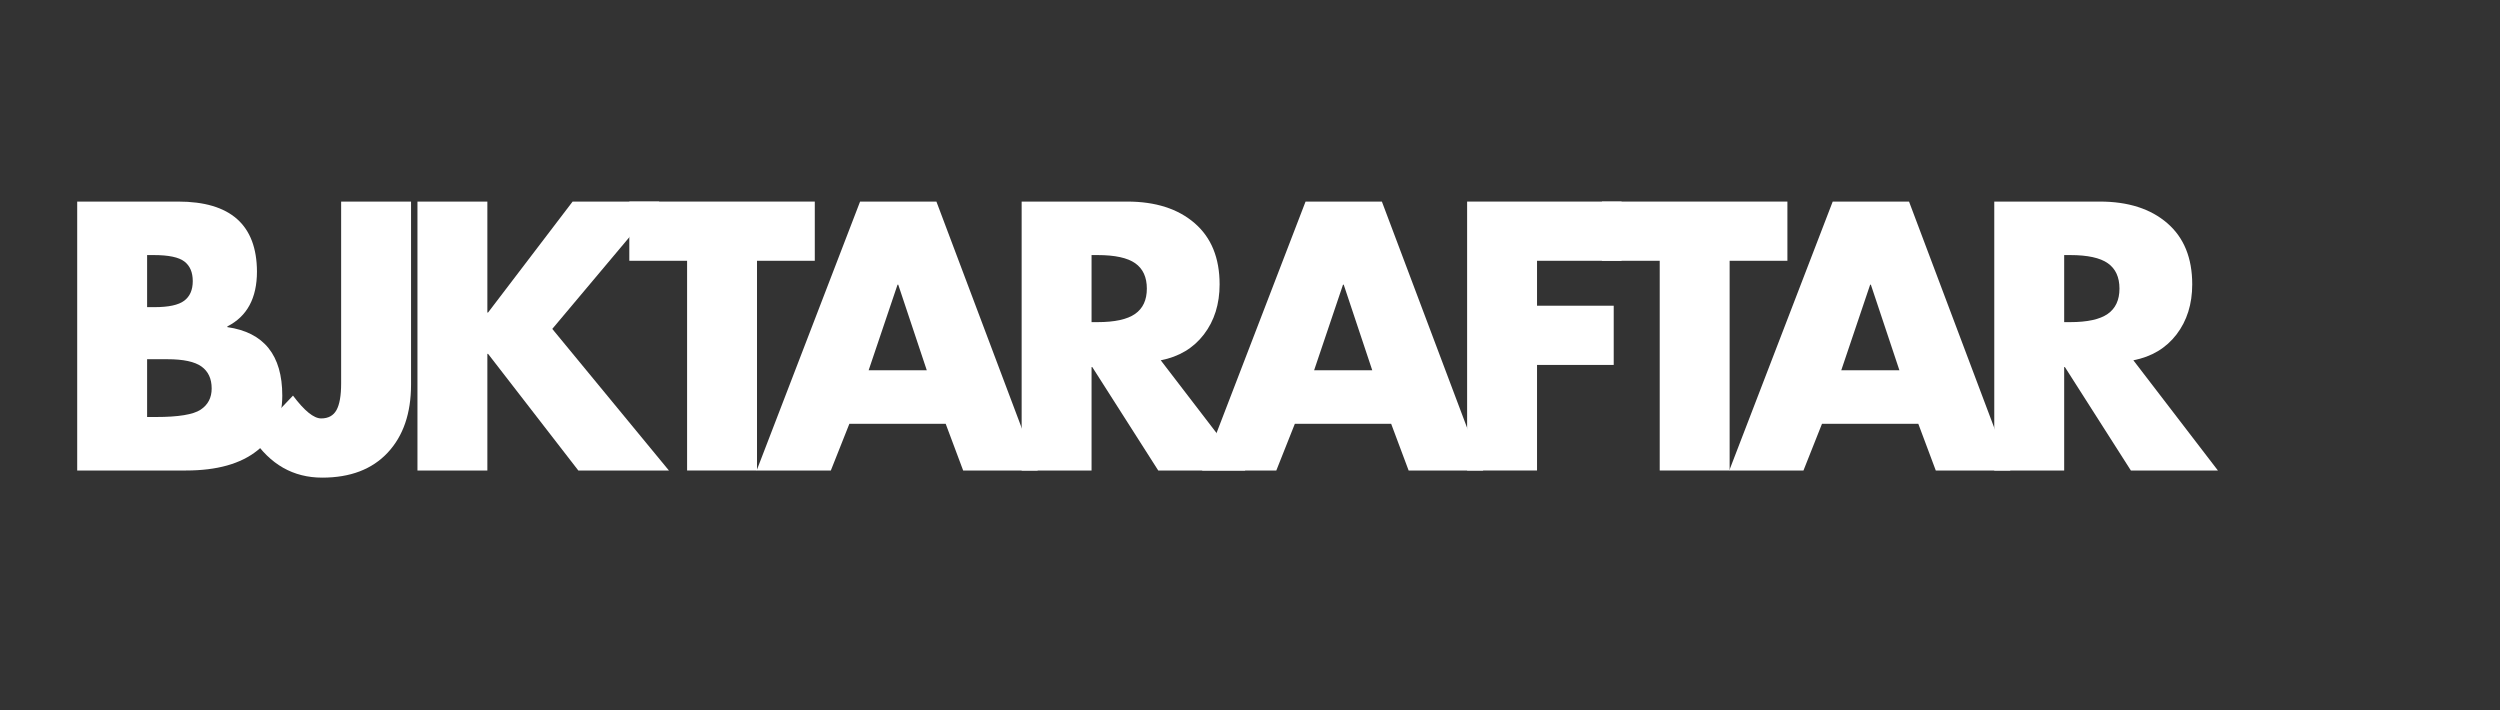
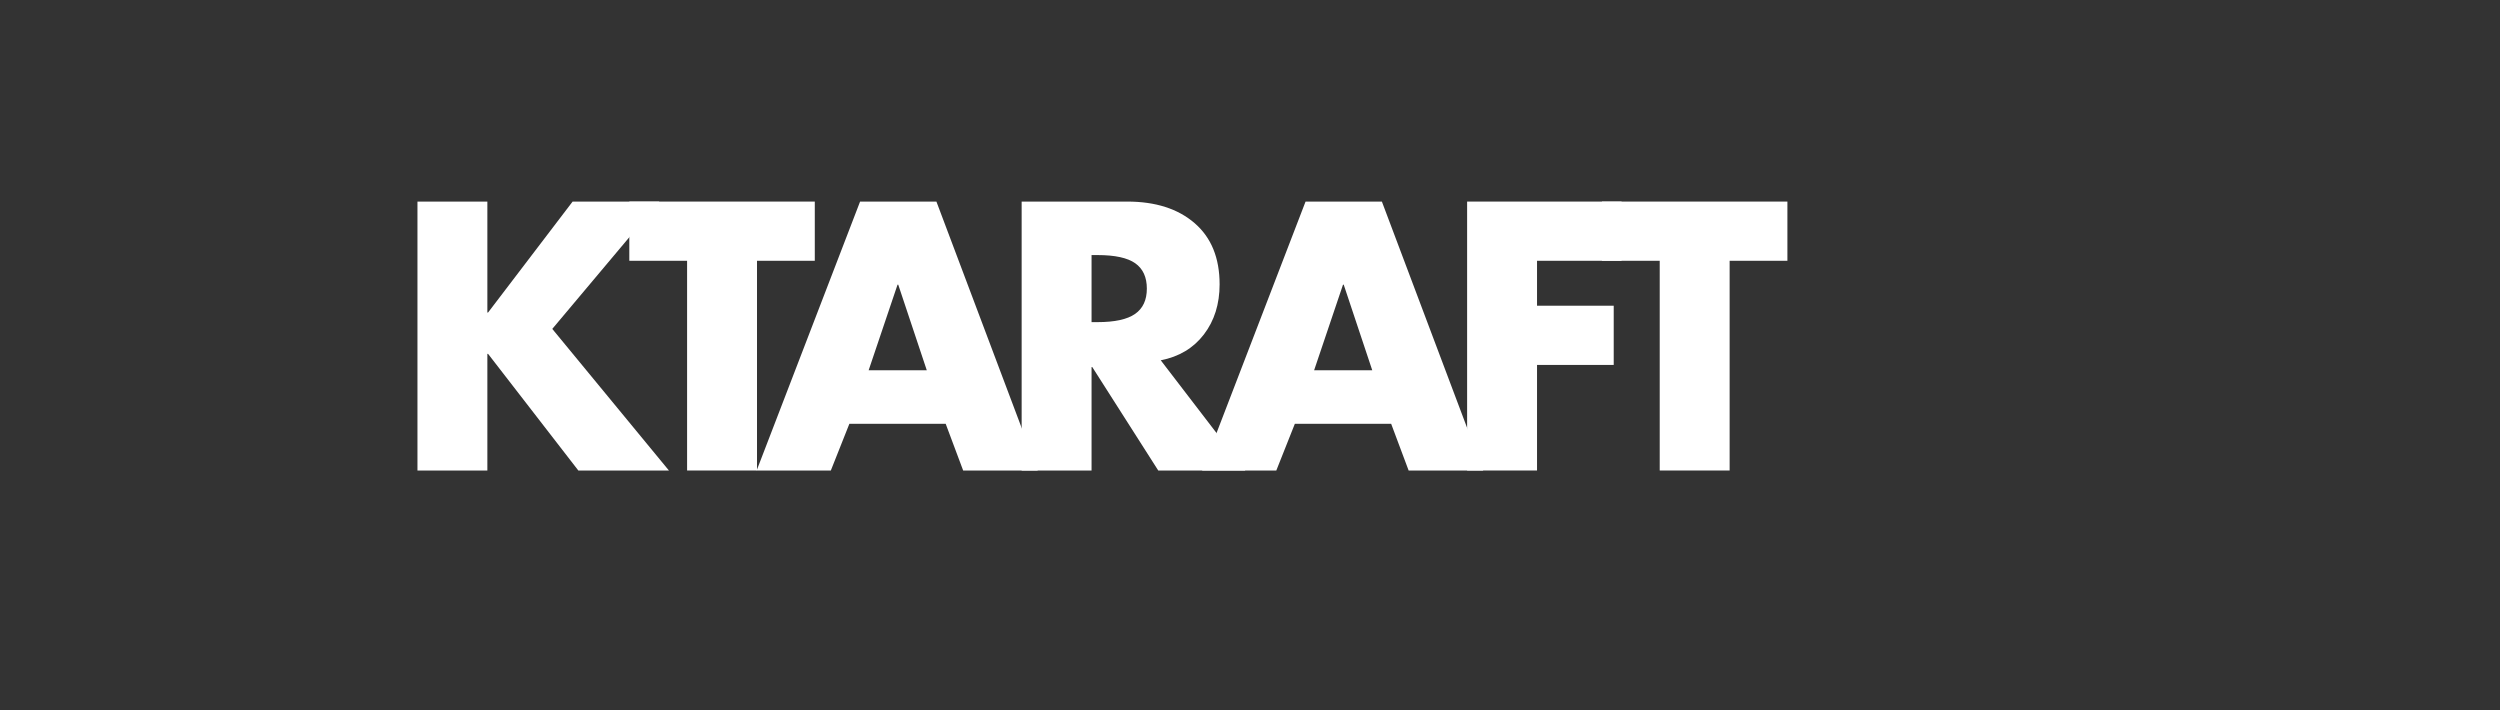
<svg xmlns="http://www.w3.org/2000/svg" width="5000" zoomAndPan="magnify" viewBox="0 0 3750 1065" height="1420" preserveAspectRatio="xMidYMid meet" version="1.0">
  <rect x="0" y="0" width="3750" height="1065" fill="#333333" stroke="none" />
  <defs>
    <g />
  </defs>
  <g fill="#ffffff" fill-opacity="1">
    <g transform="translate(81.567, 705.75)">
      <g>
-         <path d="M 185.641 -403.391 C 264.109 -403.391 303.52 -368.438 303.875 -298.531 C 303.875 -258.582 289.07 -231.117 259.469 -216.141 L 259.469 -215.062 C 314.395 -207.219 341.859 -172.977 341.859 -112.344 C 341.859 -77.395 329.375 -49.93 304.406 -29.953 C 279.445 -9.984 243.785 0 197.422 0 L 34.234 0 L 34.234 -403.391 Z M 139.094 -245.031 L 150.328 -245.031 C 171.379 -245.031 186.18 -248.238 194.734 -254.656 C 203.297 -261.082 207.578 -270.891 207.578 -284.078 C 207.578 -297.273 203.383 -307.082 195 -313.5 C 186.625 -319.926 171.379 -323.141 149.266 -323.141 L 139.094 -323.141 Z M 139.094 -80.25 L 152.469 -80.25 C 186 -80.25 208.289 -83.906 219.344 -91.219 C 230.406 -98.531 235.938 -109.141 235.938 -123.047 C 235.938 -137.672 230.852 -148.641 220.688 -155.953 C 210.52 -163.266 193.488 -166.922 169.594 -166.922 L 139.094 -166.922 Z M 139.094 -80.25 " />
-       </g>
+         </g>
    </g>
  </g>
  <g fill="#ffffff" fill-opacity="1">
    <g transform="translate(387.05, 705.75)">
      <g>
-         <path d="M 229.516 -403.391 L 229.516 -128.938 C 229.516 -85.781 217.832 -51.719 194.469 -26.75 C 171.113 -1.781 138.391 10.703 96.297 10.703 C 52.785 10.703 18.008 -9.094 -8.031 -48.688 L 52.438 -112.344 C 69.551 -89.52 83.633 -78.109 94.688 -78.109 C 105.395 -78.109 113.066 -82.297 117.703 -90.672 C 122.336 -99.055 124.656 -112.348 124.656 -130.547 L 124.656 -403.391 Z M 229.516 -403.391 " />
-       </g>
+         </g>
    </g>
  </g>
  <g fill="#ffffff" fill-opacity="1">
    <g transform="translate(591.953, 705.75)">
      <g>
        <path d="M 139.094 -403.391 L 139.094 -237 L 140.172 -237 L 266.969 -403.391 L 396.969 -403.391 L 236.469 -212.391 L 411.422 0 L 275.531 0 L 140.172 -174.938 L 139.094 -174.938 L 139.094 0 L 34.234 0 L 34.234 -403.391 Z M 139.094 -403.391 " />
      </g>
    </g>
  </g>
  <g fill="#ffffff" fill-opacity="1">
    <g transform="translate(940.77, 705.75)">
      <g>
        <path d="M 281.406 -403.391 L 281.406 -314.578 L 194.734 -314.578 L 194.734 0 L 89.875 0 L 89.875 -314.578 L 3.203 -314.578 L 3.203 -403.391 Z M 281.406 -403.391 " />
      </g>
    </g>
  </g>
  <g fill="#ffffff" fill-opacity="1">
    <g transform="translate(1137.114, 705.75)">
      <g>
        <path d="M 267.5 -403.391 L 419.438 0 L 307.625 0 L 281.406 -70.078 L 136.953 -70.078 L 109.141 0 L -2.141 0 L 153.016 -403.391 Z M 165.844 -150.328 L 253.062 -150.328 L 210.25 -278.734 L 209.188 -278.734 Z M 165.844 -150.328 " />
      </g>
    </g>
  </g>
  <g fill="#ffffff" fill-opacity="1">
    <g transform="translate(1498.236, 705.75)">
      <g>
        <path d="M 192.594 -403.391 C 235.039 -403.391 268.75 -392.598 293.719 -371.016 C 318.688 -349.441 331.172 -318.859 331.172 -279.266 C 331.172 -249.66 323.32 -224.602 307.625 -204.094 C 291.926 -183.594 270.348 -170.664 242.891 -165.312 L 369.688 0 L 239.141 0 L 140.172 -155.156 L 139.094 -155.156 L 139.094 0 L 34.234 0 L 34.234 -403.391 Z M 139.094 -222.562 L 148.188 -222.562 C 173.875 -222.562 192.602 -226.66 204.375 -234.859 C 216.145 -243.066 222.031 -255.727 222.031 -272.844 C 222.031 -289.969 216.234 -302.629 204.641 -310.828 C 193.047 -319.035 174.227 -323.141 148.188 -323.141 L 139.094 -323.141 Z M 139.094 -222.562 " />
      </g>
    </g>
  </g>
  <g fill="#ffffff" fill-opacity="1">
    <g transform="translate(1805.324, 705.75)">
      <g>
        <path d="M 267.5 -403.391 L 419.438 0 L 307.625 0 L 281.406 -70.078 L 136.953 -70.078 L 109.141 0 L -2.141 0 L 153.016 -403.391 Z M 165.844 -150.328 L 253.062 -150.328 L 210.25 -278.734 L 209.188 -278.734 Z M 165.844 -150.328 " />
      </g>
    </g>
  </g>
  <g fill="#ffffff" fill-opacity="1">
    <g transform="translate(2166.446, 705.75)">
      <g>
        <path d="M 265.891 -403.391 L 265.891 -314.578 L 139.094 -314.578 L 139.094 -247.172 L 254.125 -247.172 L 254.125 -158.359 L 139.094 -158.359 L 139.094 0 L 34.234 0 L 34.234 -403.391 Z M 265.891 -403.391 " />
      </g>
    </g>
  </g>
  <g fill="#ffffff" fill-opacity="1">
    <g transform="translate(2399.704, 705.75)">
      <g>
        <path d="M 281.406 -403.391 L 281.406 -314.578 L 194.734 -314.578 L 194.734 0 L 89.875 0 L 89.875 -314.578 L 3.203 -314.578 L 3.203 -403.391 Z M 281.406 -403.391 " />
      </g>
    </g>
  </g>
  <g fill="#ffffff" fill-opacity="1">
    <g transform="translate(2596.048, 705.75)">
      <g>
-         <path d="M 267.5 -403.391 L 419.438 0 L 307.625 0 L 281.406 -70.078 L 136.953 -70.078 L 109.141 0 L -2.141 0 L 153.016 -403.391 Z M 165.844 -150.328 L 253.062 -150.328 L 210.25 -278.734 L 209.188 -278.734 Z M 165.844 -150.328 " />
-       </g>
+         </g>
    </g>
  </g>
  <g fill="#ffffff" fill-opacity="1">
    <g transform="translate(2957.17, 705.75)">
      <g>
-         <path d="M 192.594 -403.391 C 235.039 -403.391 268.75 -392.598 293.719 -371.016 C 318.688 -349.441 331.172 -318.859 331.172 -279.266 C 331.172 -249.66 323.32 -224.602 307.625 -204.094 C 291.926 -183.594 270.348 -170.664 242.891 -165.312 L 369.688 0 L 239.141 0 L 140.172 -155.156 L 139.094 -155.156 L 139.094 0 L 34.234 0 L 34.234 -403.391 Z M 139.094 -222.562 L 148.188 -222.562 C 173.875 -222.562 192.602 -226.66 204.375 -234.859 C 216.145 -243.066 222.031 -255.727 222.031 -272.844 C 222.031 -289.969 216.234 -302.629 204.641 -310.828 C 193.047 -319.035 174.227 -323.141 148.188 -323.141 L 139.094 -323.141 Z M 139.094 -222.562 " />
-       </g>
+         </g>
    </g>
  </g>
</svg>